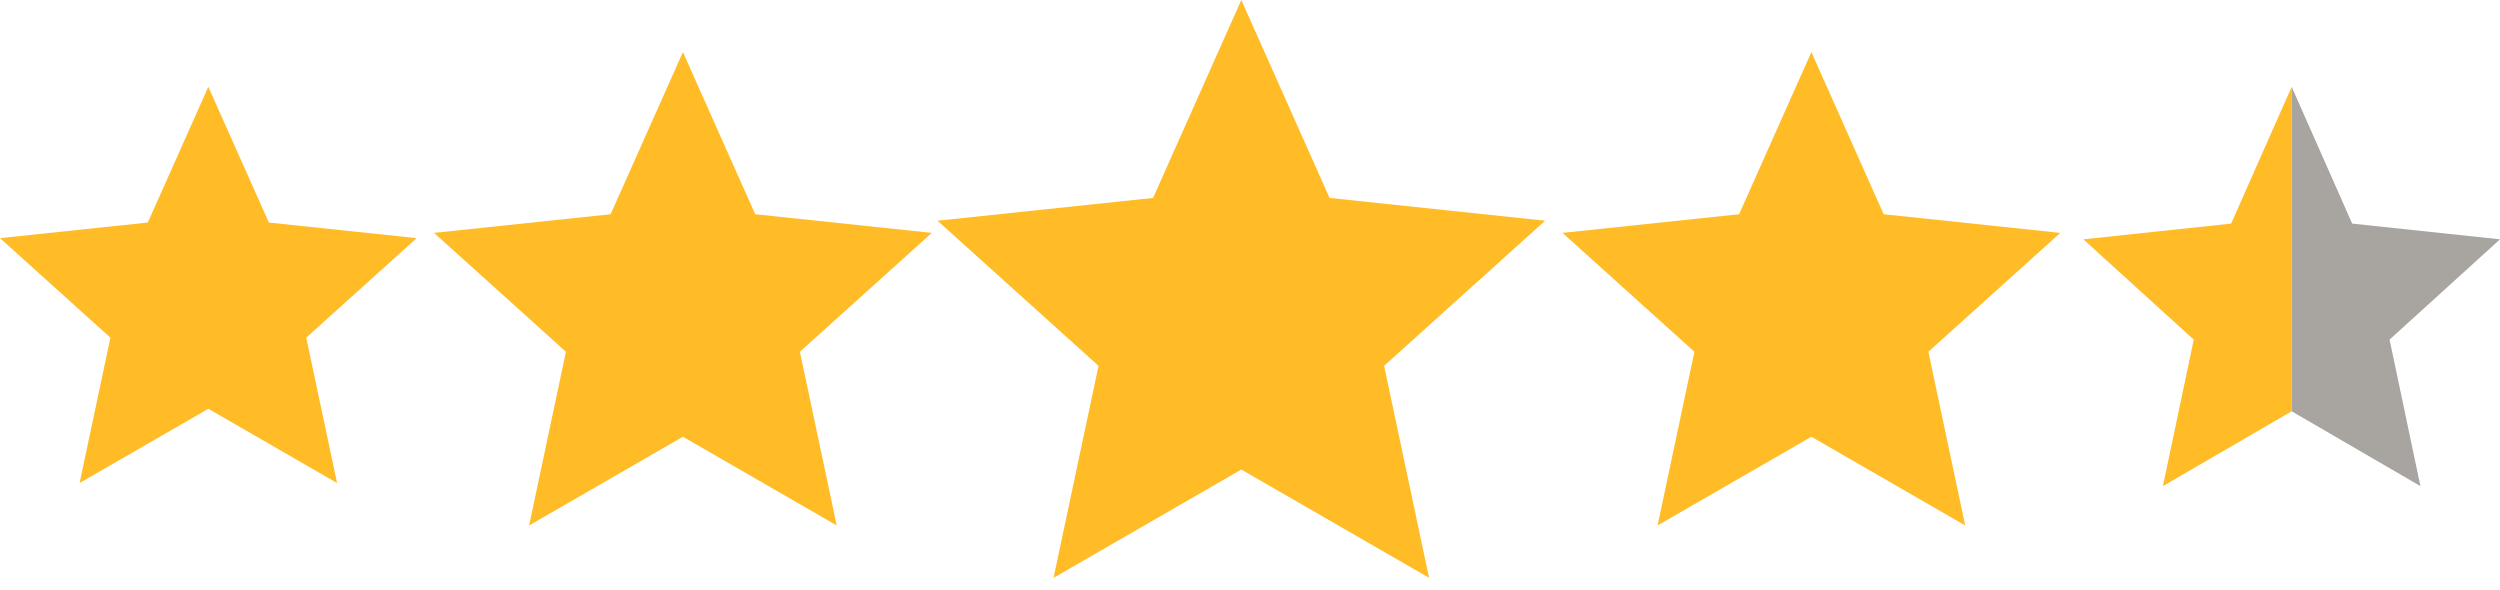
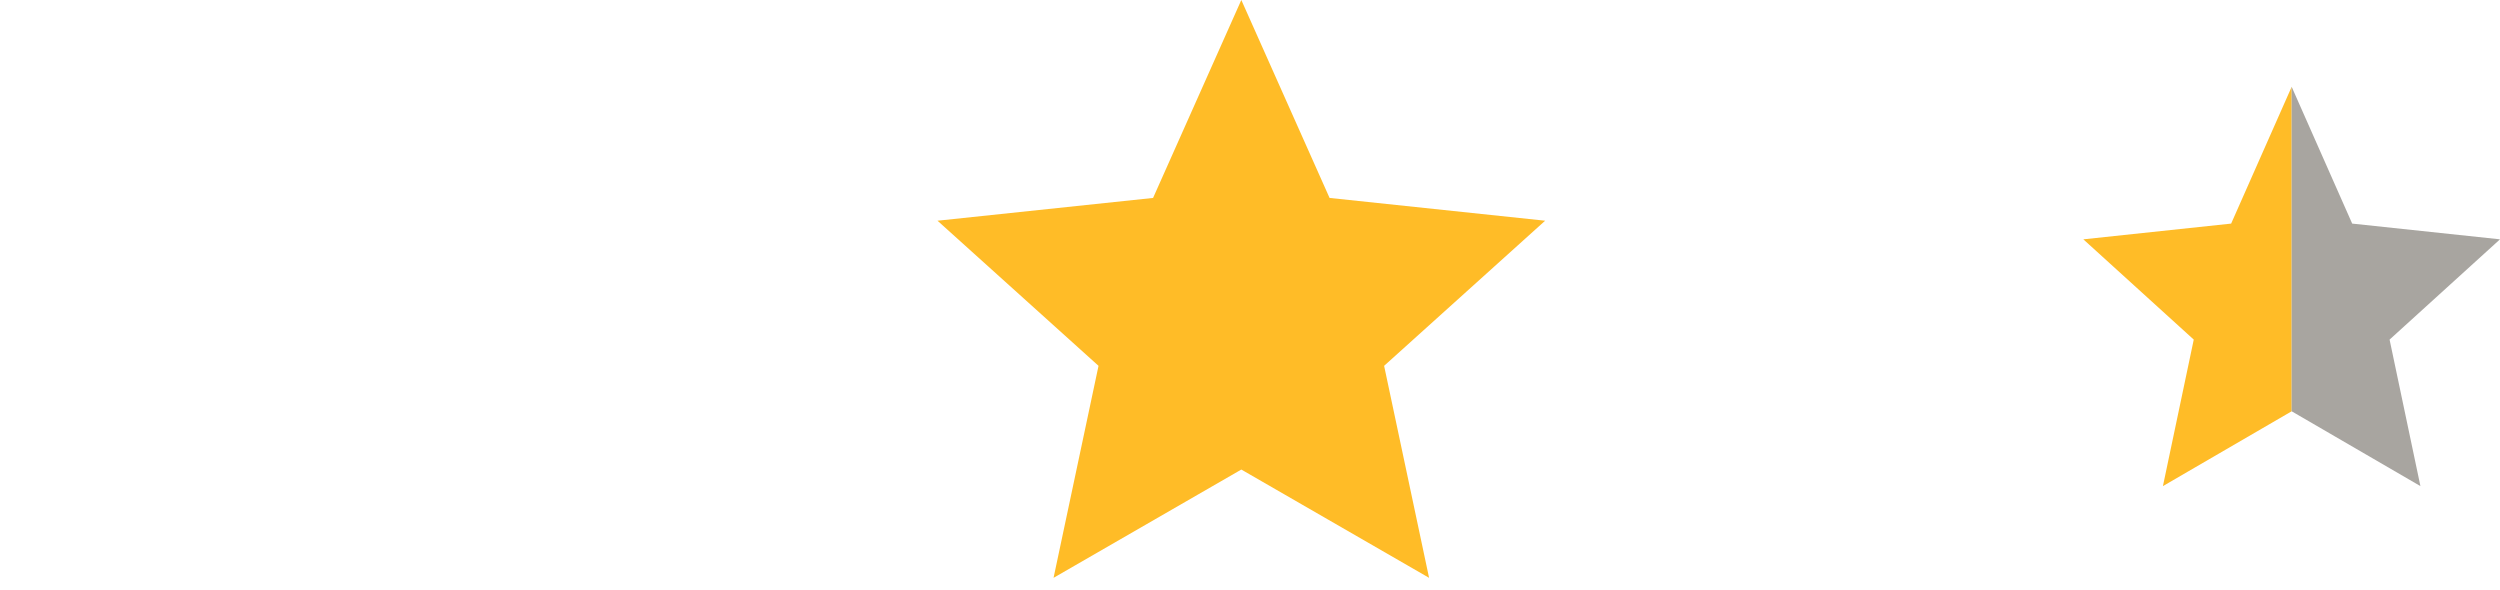
<svg xmlns="http://www.w3.org/2000/svg" width="144" height="34" viewBox="0 0 144 34" fill="none">
-   <path d="M24 13.717L15.486 12.818L12 5L8.514 12.818L0 13.717L6.36 19.449L4.584 27.823L12 23.546L19.416 27.823L17.64 19.449L24 13.717Z" fill="#FFBC27" />
-   <path d="M118.672 13.414L108.5 12.34L104.336 3L100.172 12.34L90 13.414L97.598 20.262L95.477 30.266L104.336 25.156L113.195 30.266L111.074 20.262L118.672 13.414Z" fill="#FFBC27" />
  <path d="M89 12.713L76.583 11.401L71.5 0L66.417 11.401L54 12.713L63.275 21.072L60.685 33.283L71.5 27.046L82.315 33.283L79.725 21.072L89 12.713Z" fill="#FFBC27" />
-   <path d="M53.672 13.414L43.5 12.34L39.336 3L35.172 12.34L25 13.414L32.598 20.262L30.477 30.266L39.336 25.156L48.195 30.266L46.074 20.262L53.672 13.414Z" fill="#FFBC27" />
  <path d="M132 5L128.514 12.879L120 13.785L126.36 19.561L124.584 28L132 23.69V5Z" fill="#FFBC27" />
  <path d="M132 5L135.486 12.879L144 13.785L137.64 19.561L139.416 28L132 23.69V5Z" fill="#A8A5A0" />
</svg>